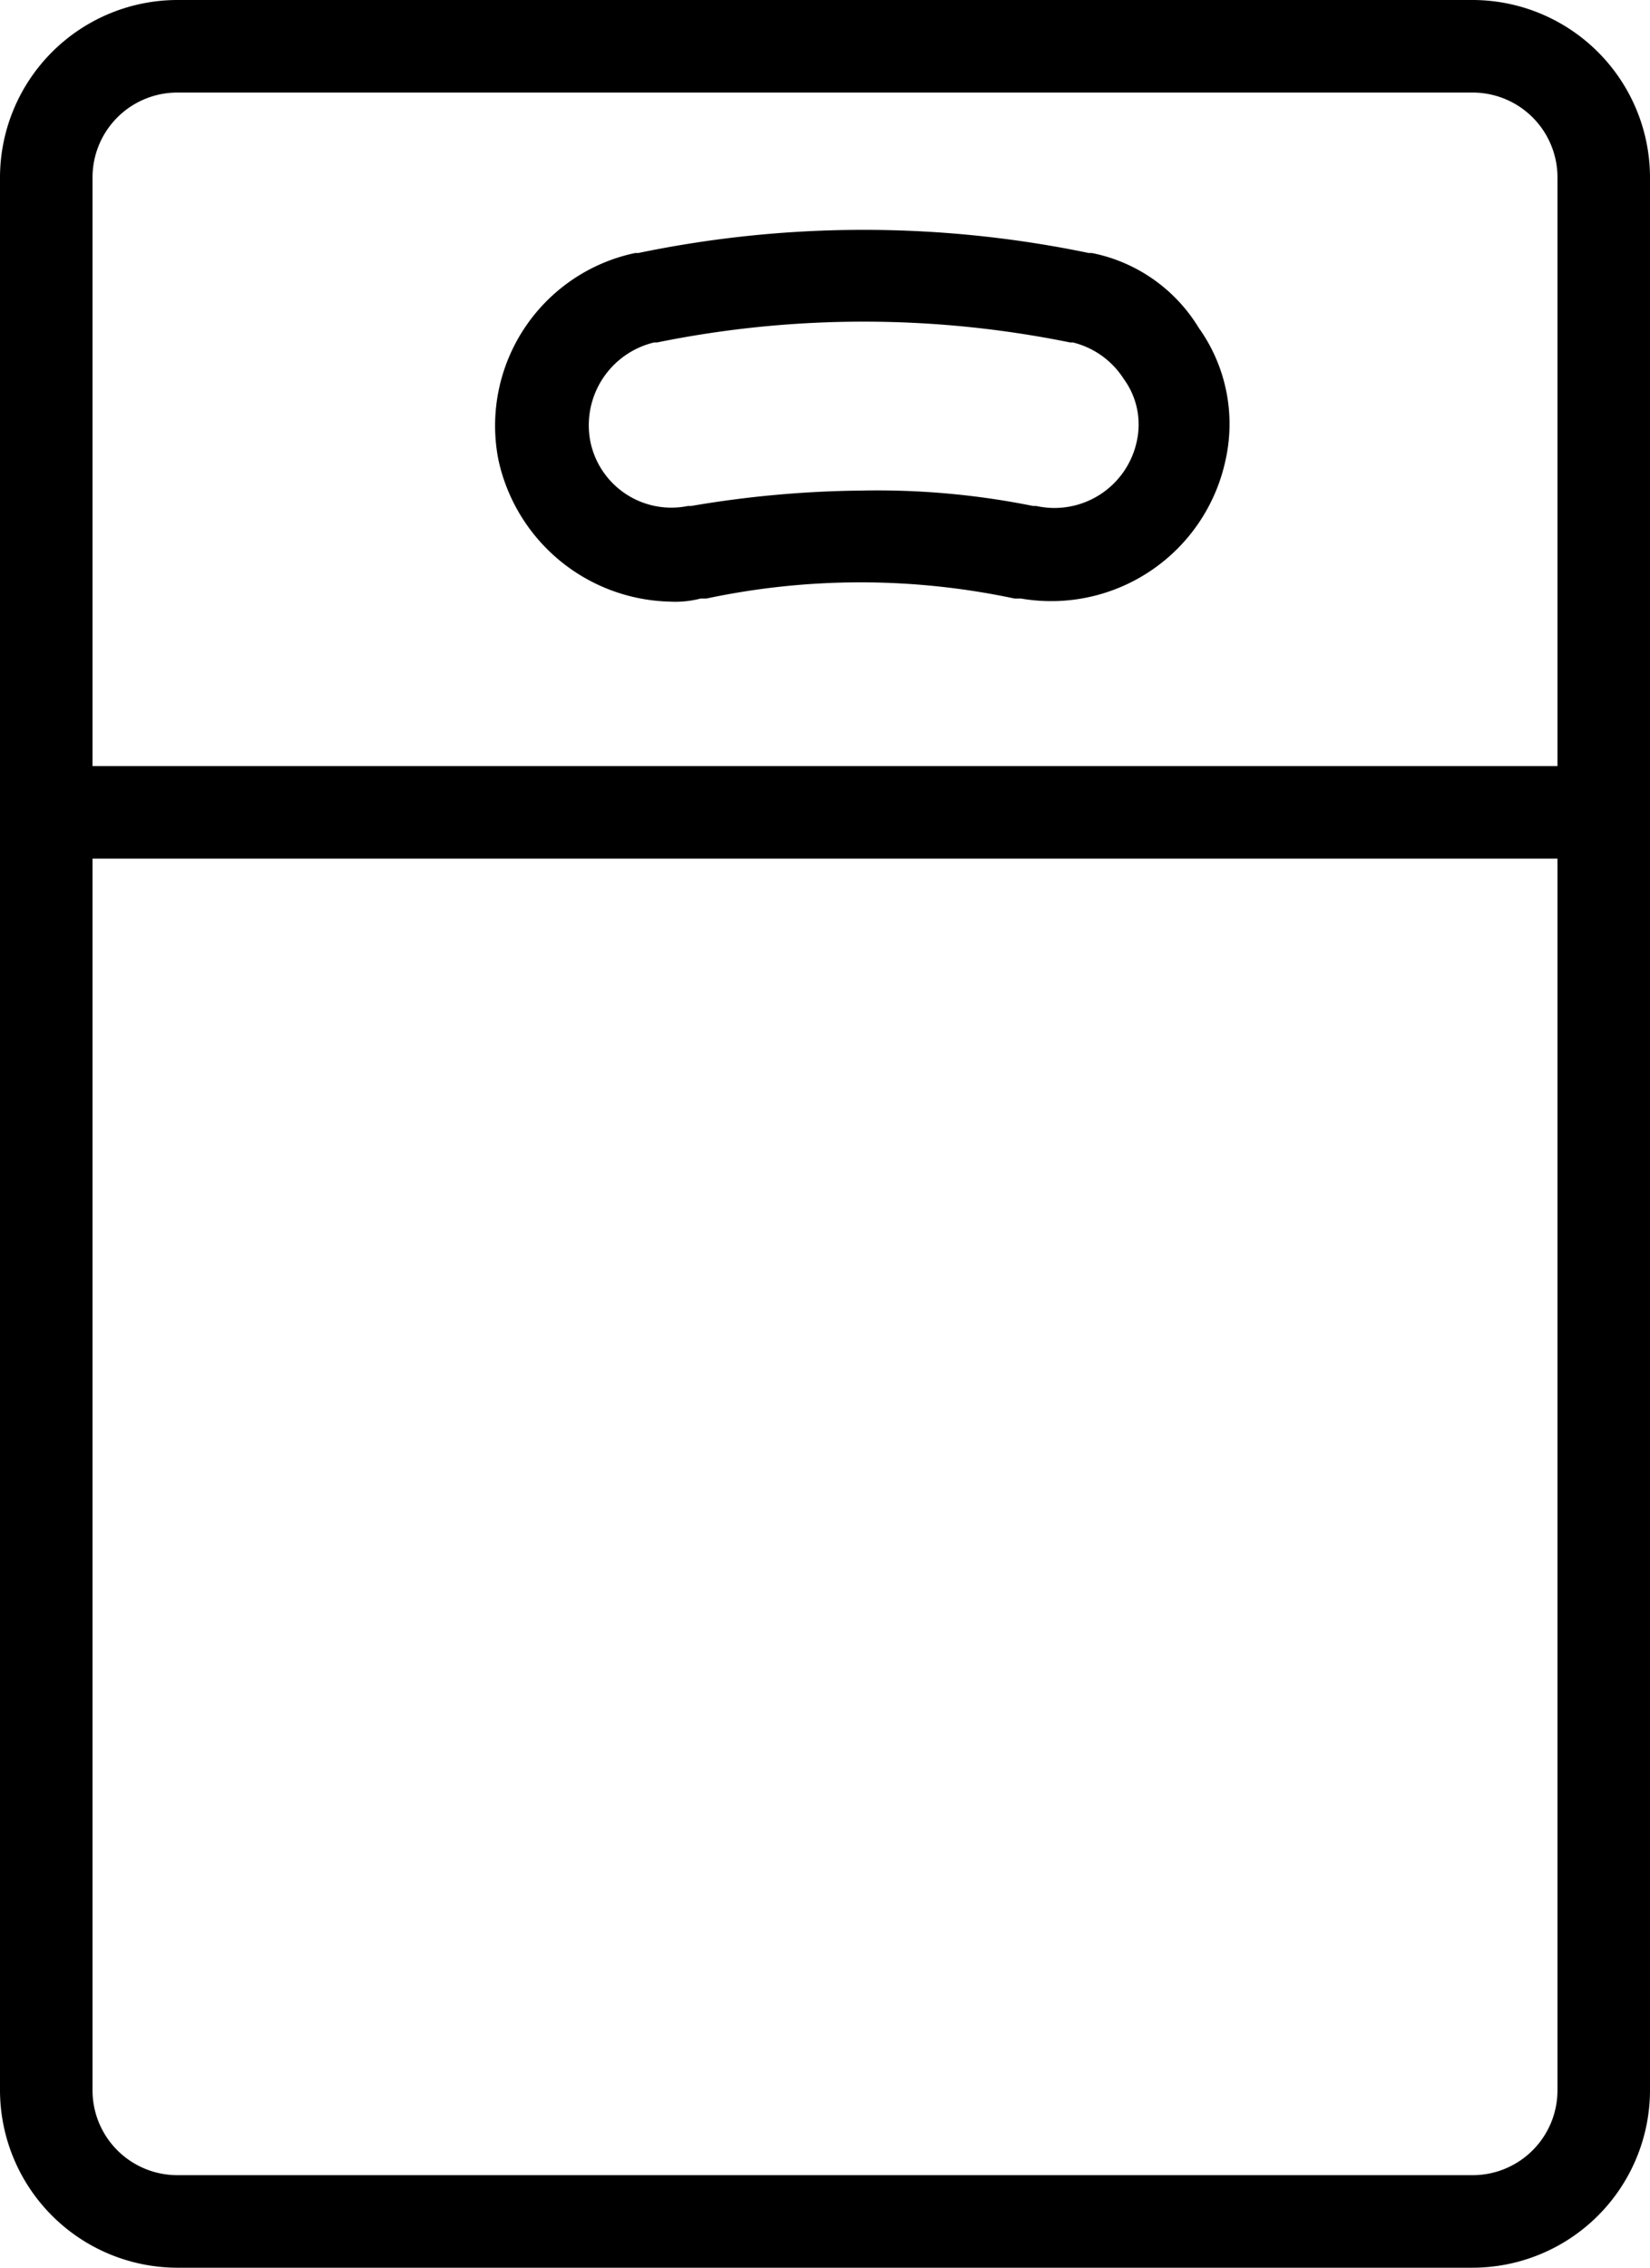
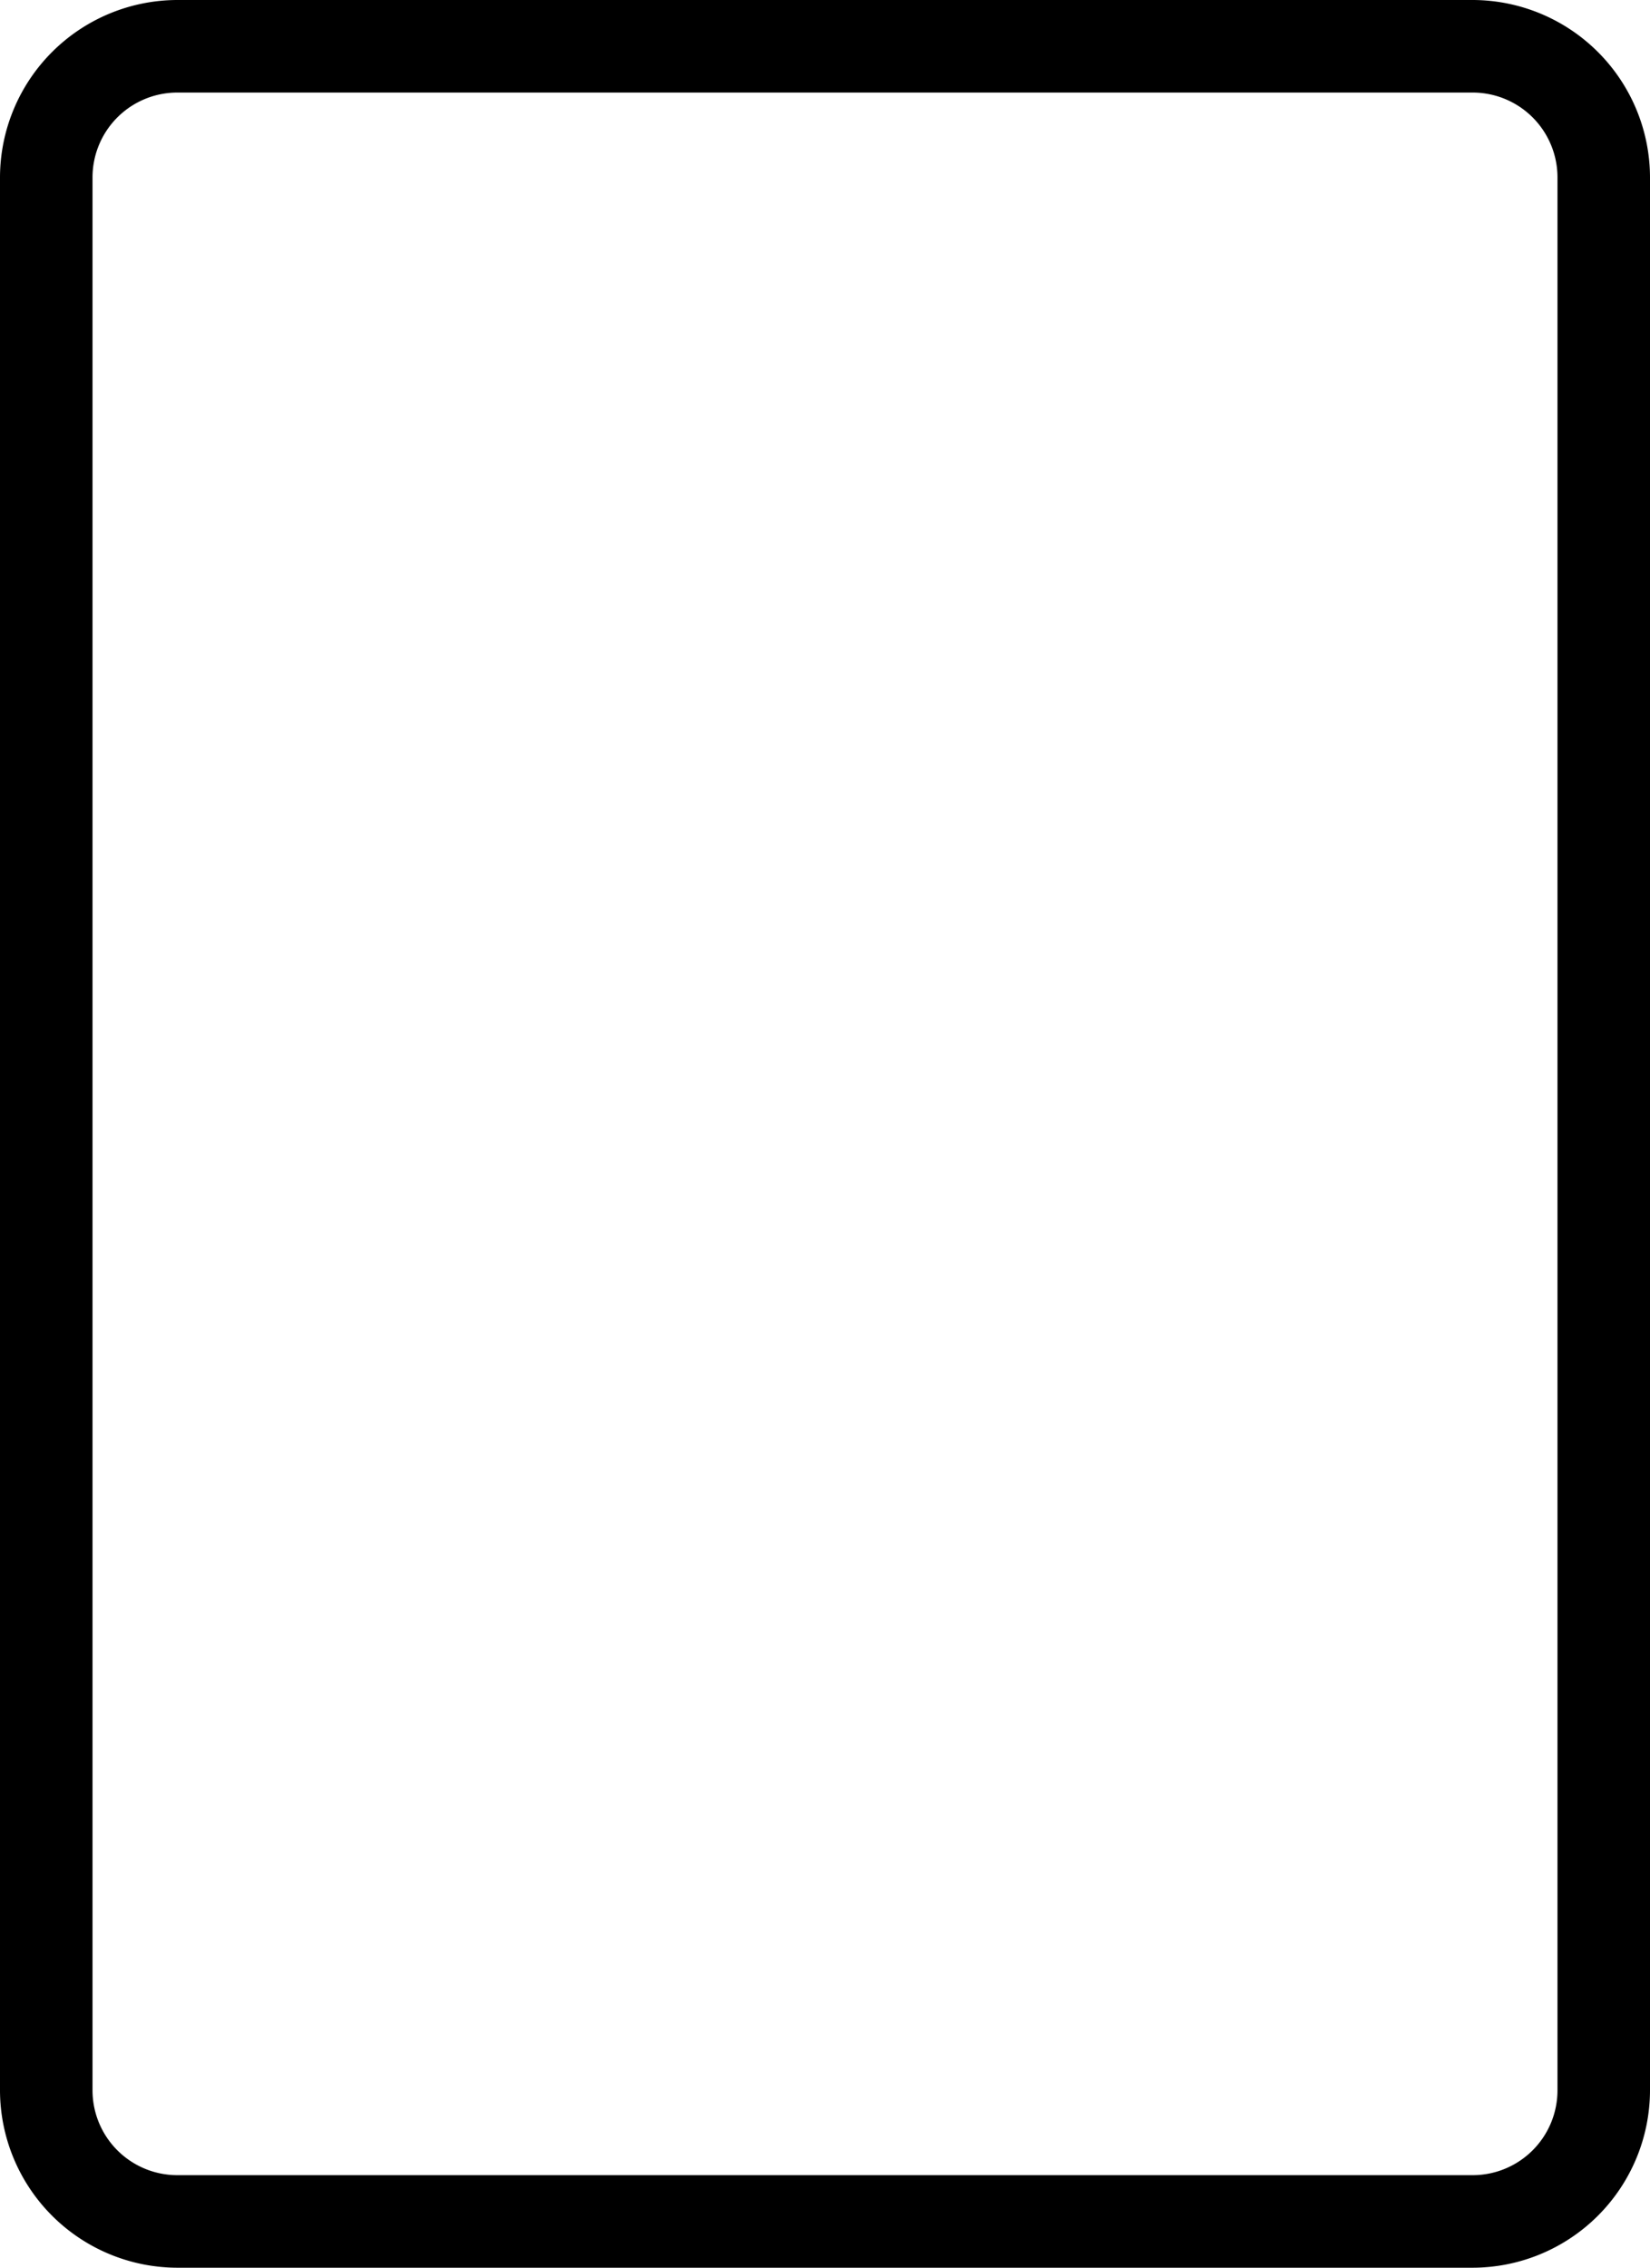
<svg xmlns="http://www.w3.org/2000/svg" id="Layer_1" data-name="Layer 1" viewBox="0 0 53.5 73.5">
  <title>fridgepack</title>
-   <path d="M35.35,8.7h-0.1a35.42,35.42,0,0,0-14.5,0h-0.1a5.22,5.22,0,0,0-4,6.1,5.33,5.33,0,0,0,5.1,4.2,2.77,2.77,0,0,0,.9-0.1h0.2a24.55,24.55,0,0,1,10.1,0h0.2a5.28,5.28,0,0,0,6.1-4.1,4.86,4.86,0,0,0-.8-3.9A4.75,4.75,0,0,0,35.35,8.7Zm2,5.7a3.23,3.23,0,0,1-3.8,2.5h-0.1a25,25,0,0,0-5.5-.5,34.08,34.08,0,0,0-5.5.5h-0.1a3.18,3.18,0,0,1-3.7-2.5,3.26,3.26,0,0,1,2.5-3.8h0.1a34.09,34.09,0,0,1,13.5,0h0.1a3.23,3.23,0,0,1,2,1.4A3,3,0,0,1,37.35,14.4Z" style="stroke:#000;stroke-miterlimit:10" />
  <path d="M47.75,73h-42A5.26,5.26,0,0,1,.5,67.75v-62A5.26,5.26,0,0,1,5.75.5h42A5.26,5.26,0,0,1,53,5.75v62A5.26,5.26,0,0,1,47.75,73ZM5.75,2.5A3.25,3.25,0,0,0,2.5,5.75v62A3.25,3.25,0,0,0,5.75,71h42A3.25,3.25,0,0,0,51,67.75v-62A3.25,3.25,0,0,0,47.75,2.5h-42Z" style="stroke:#000;stroke-miterlimit:10" />
-   <rect x="0.5" y="24.83" width="51.58" height="3" />
</svg>